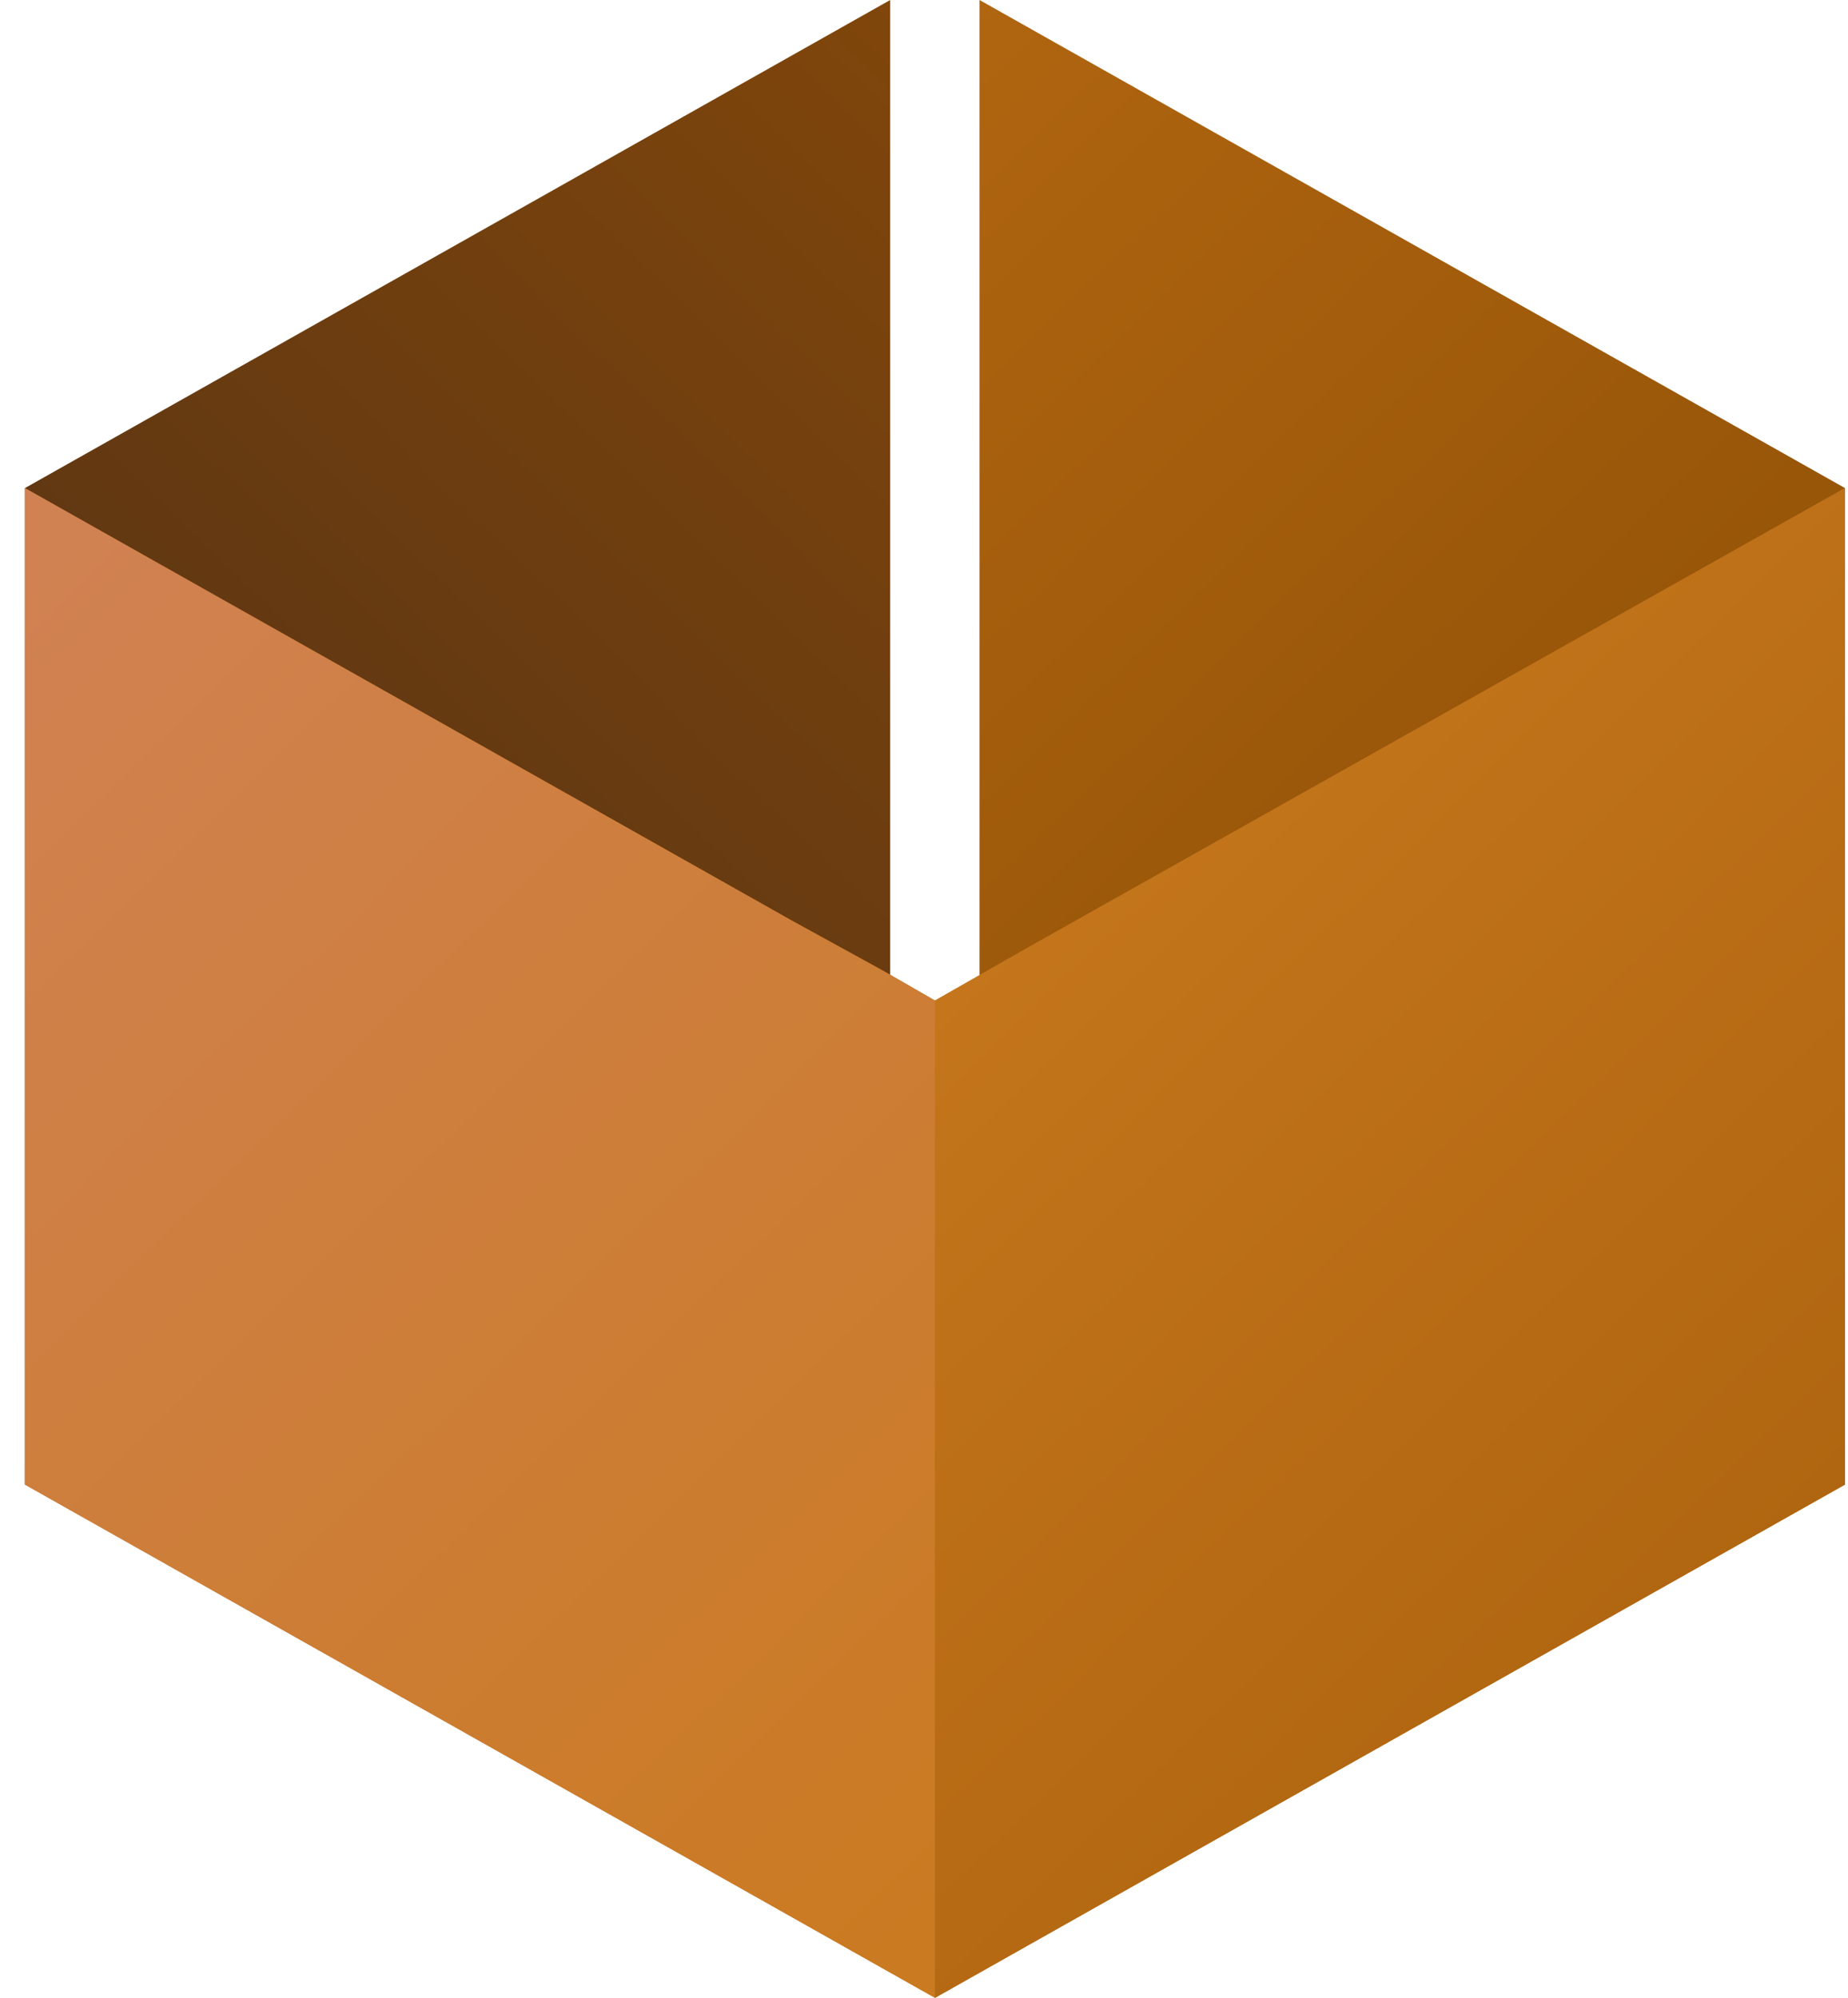
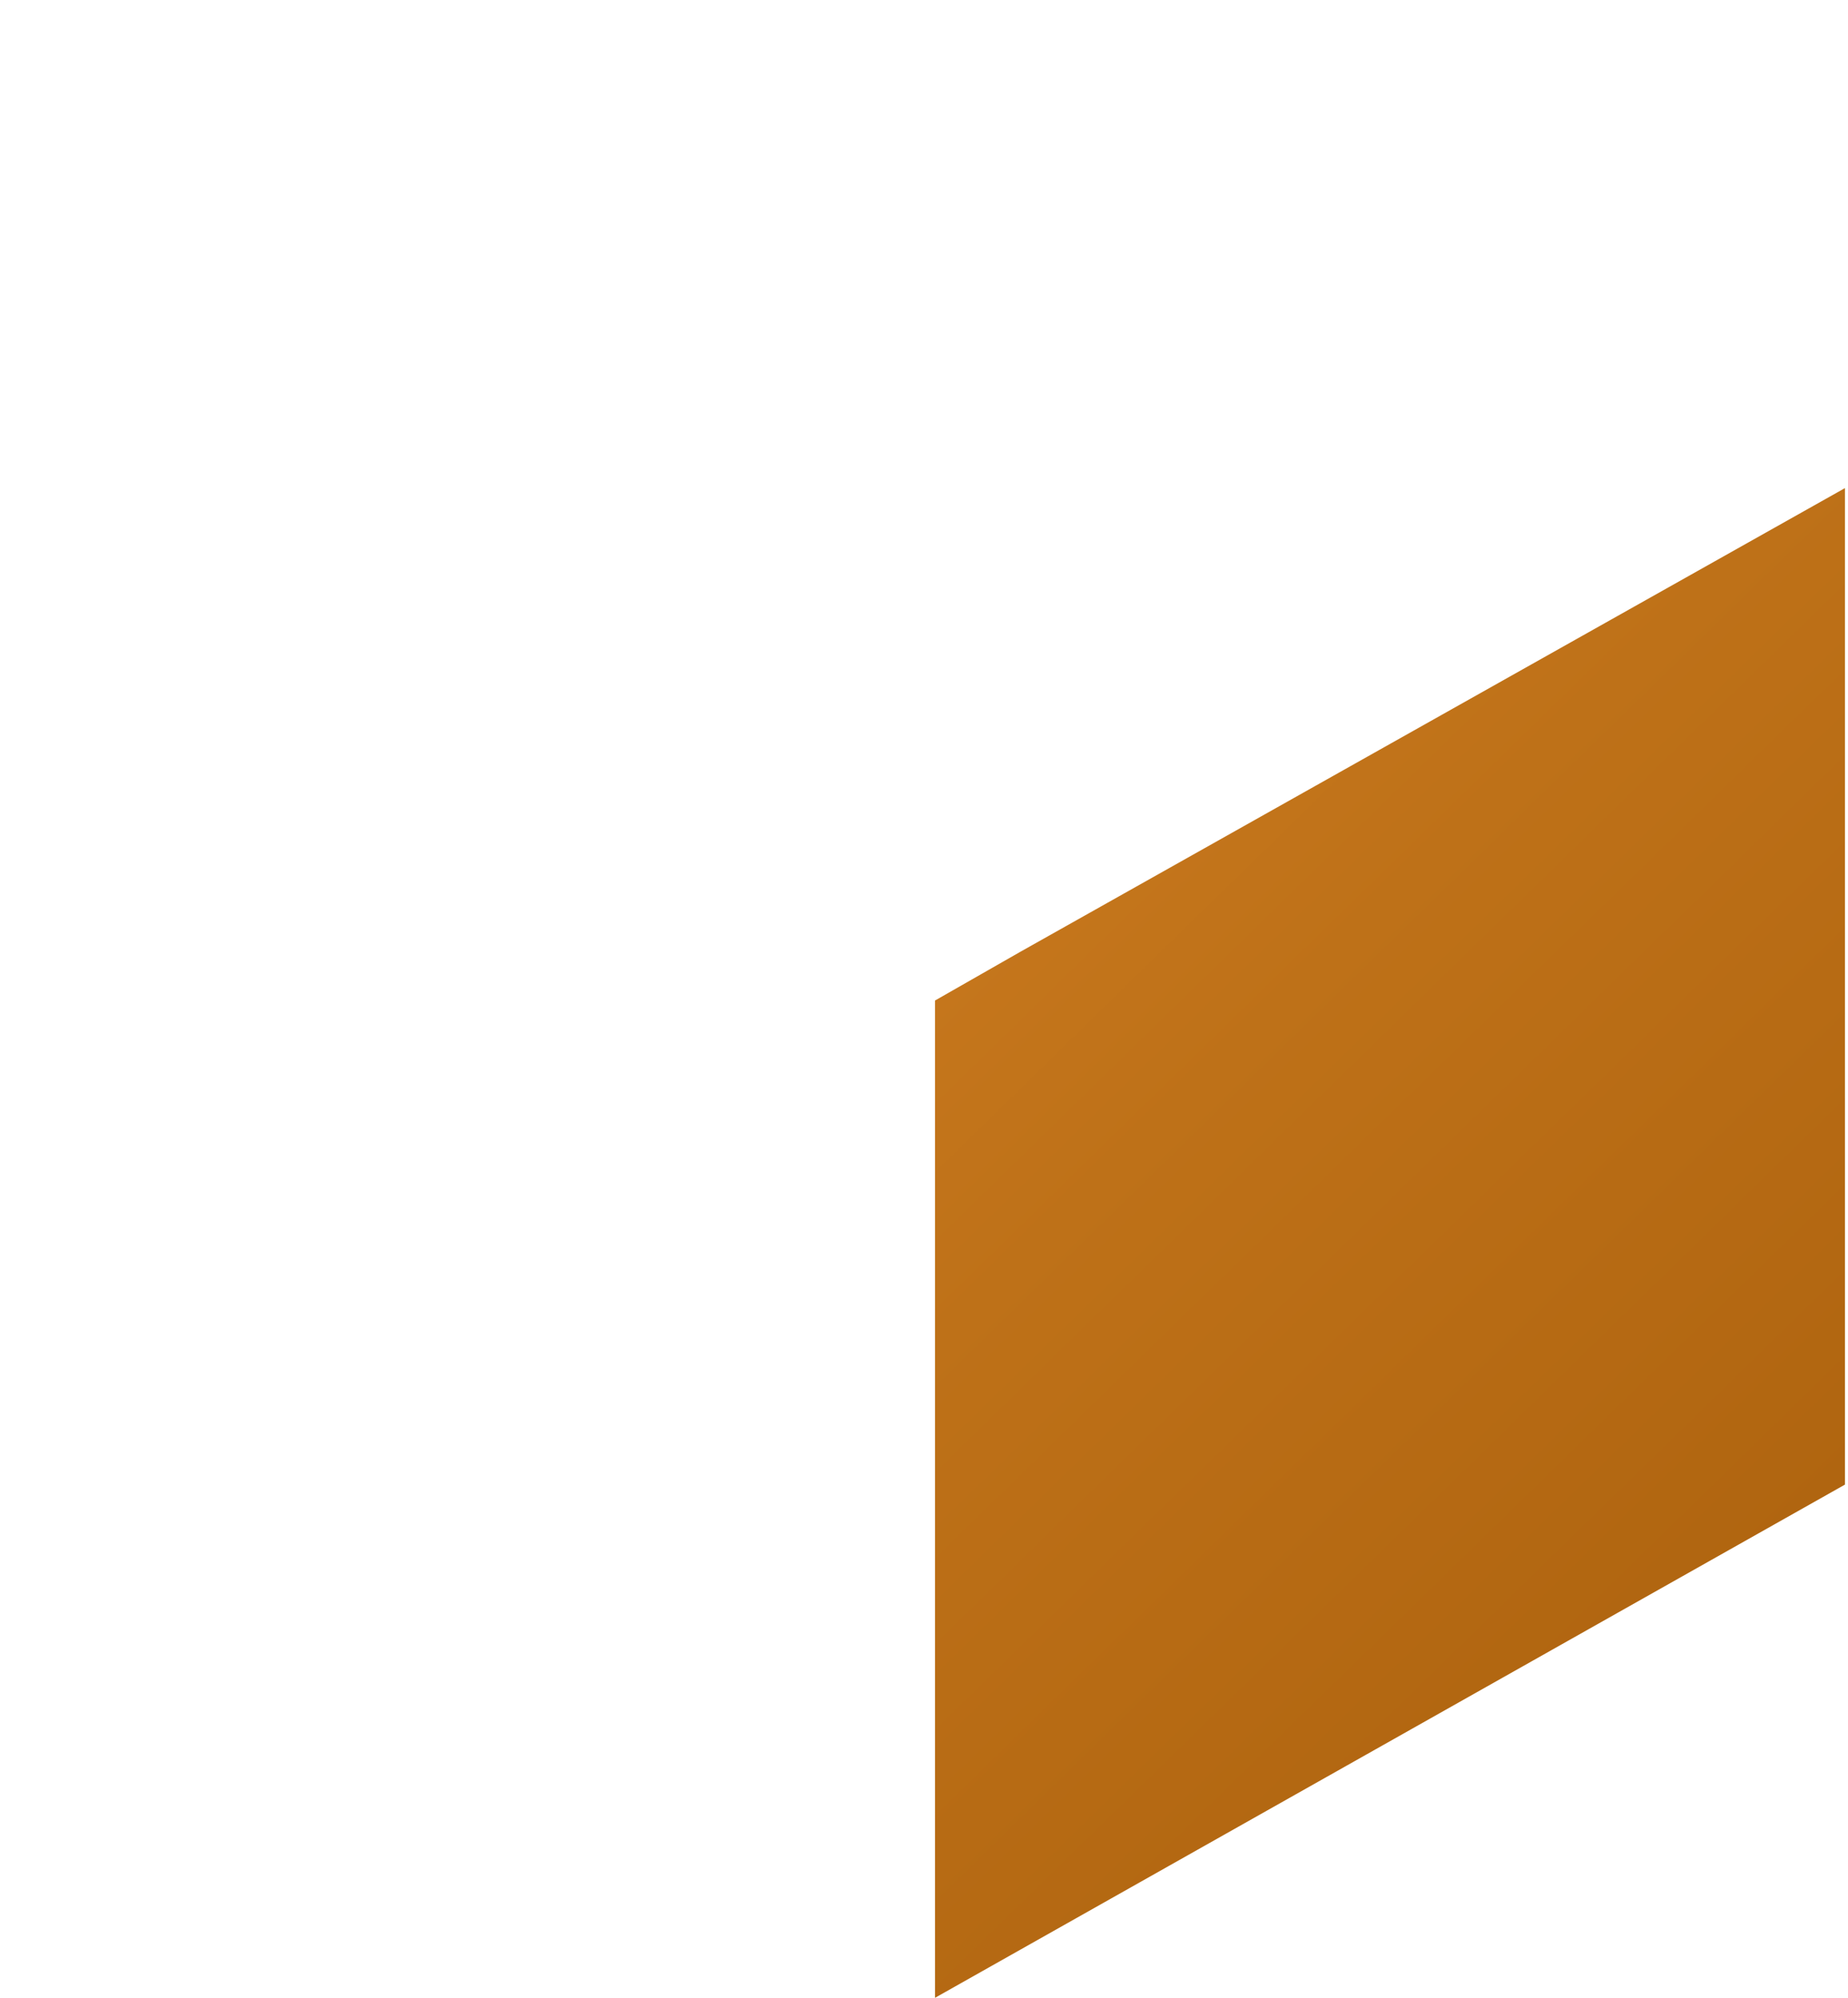
<svg xmlns="http://www.w3.org/2000/svg" width="37" height="40" viewBox="0 0 37 40" fill="none">
-   <path d="M17.823 19.98V0L0.5 9.772V29.724L15.833 21.076L17.827 19.98C17.639 19.66 17.037 20.316 17.827 19.98H17.823Z" fill="url(#paint0_linear_470_1566)" />
-   <path d="M19.612 0V19.98C20.402 20.316 19.801 19.66 19.612 19.98L36.939 29.724V9.772L19.612 0Z" fill="url(#paint1_linear_470_1566)" />
-   <path d="M20.443 19.049C20.443 19.049 18.74 20.025 18.72 20.033L17.692 19.441L15.833 18.421L0.5 9.773V29.725L18.72 40.001L36.939 29.725V9.773L20.443 19.049Z" fill="url(#paint2_linear_470_1566)" />
-   <path d="M18.72 20.033V40.001L0.5 29.725V9.773L15.833 18.421L17.688 19.441L18.72 20.033Z" fill="url(#paint3_linear_470_1566)" />
  <path d="M18.72 40.001V20.033L20.443 19.049L36.939 9.773V29.725L18.72 40.001Z" fill="url(#paint4_linear_470_1566)" />
  <defs>
    <linearGradient id="paint0_linear_470_1566" x1="-2.767" y1="26.532" x2="20.55" y2="2.665" gradientUnits="userSpaceOnUse">
      <stop stop-color="#4B2E18" />
      <stop offset="1" stop-color="#80460B" />
    </linearGradient>
    <linearGradient id="paint1_linear_470_1566" x1="40.207" y1="26.532" x2="16.885" y2="2.661" gradientUnits="userSpaceOnUse">
      <stop stop-color="#854A03" />
      <stop offset="1" stop-color="#B06510" />
    </linearGradient>
    <linearGradient id="paint2_linear_470_1566" x1="4.504" y1="33.637" x2="32.273" y2="5.214" gradientUnits="userSpaceOnUse">
      <stop stop-color="#B06510" />
      <stop offset="0.75" stop-color="#BE7118" />
      <stop offset="1" stop-color="#C5761C" />
    </linearGradient>
    <linearGradient id="paint3_linear_470_1566" x1="21.905" y1="36.889" x2="-2.105" y2="12.318" gradientUnits="userSpaceOnUse">
      <stop stop-color="#CA7A1F" />
      <stop offset="1" stop-color="#D18254" />
    </linearGradient>
    <linearGradient id="paint4_linear_470_1566" x1="34.859" y1="31.757" x2="21.119" y2="17.689" gradientUnits="userSpaceOnUse">
      <stop stop-color="#B06510" />
      <stop offset="0.75" stop-color="#BE7118" />
      <stop offset="1" stop-color="#C5761C" />
    </linearGradient>
  </defs>
</svg>